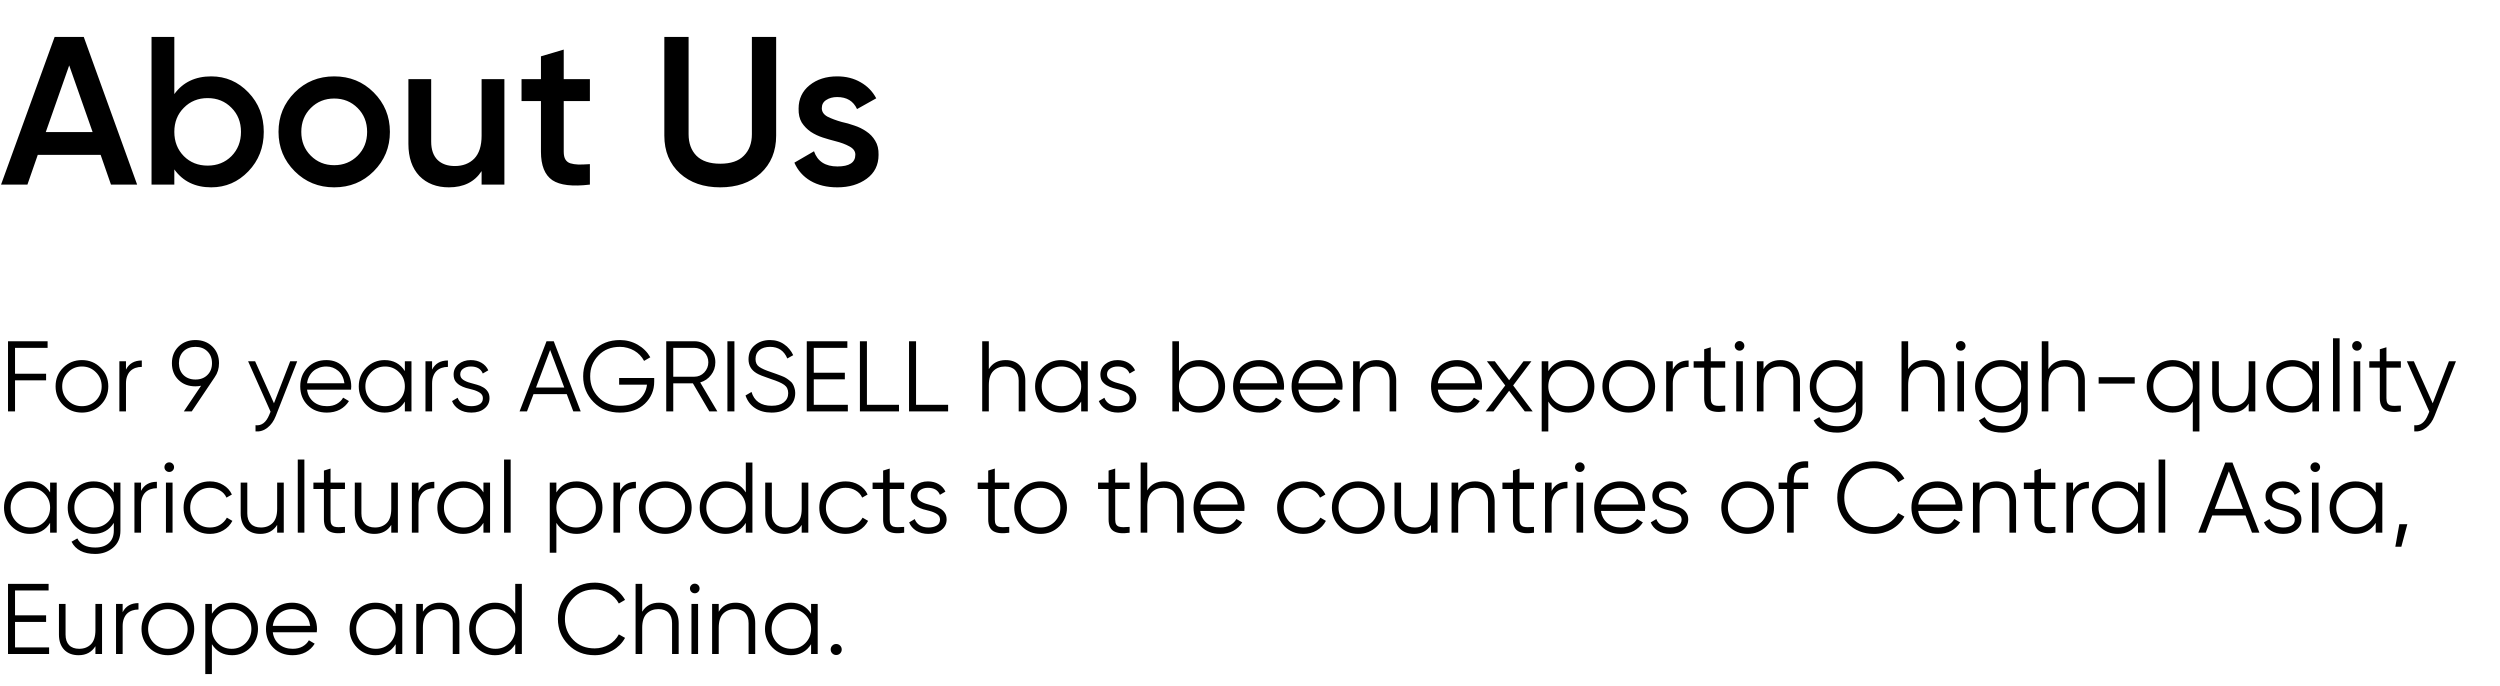
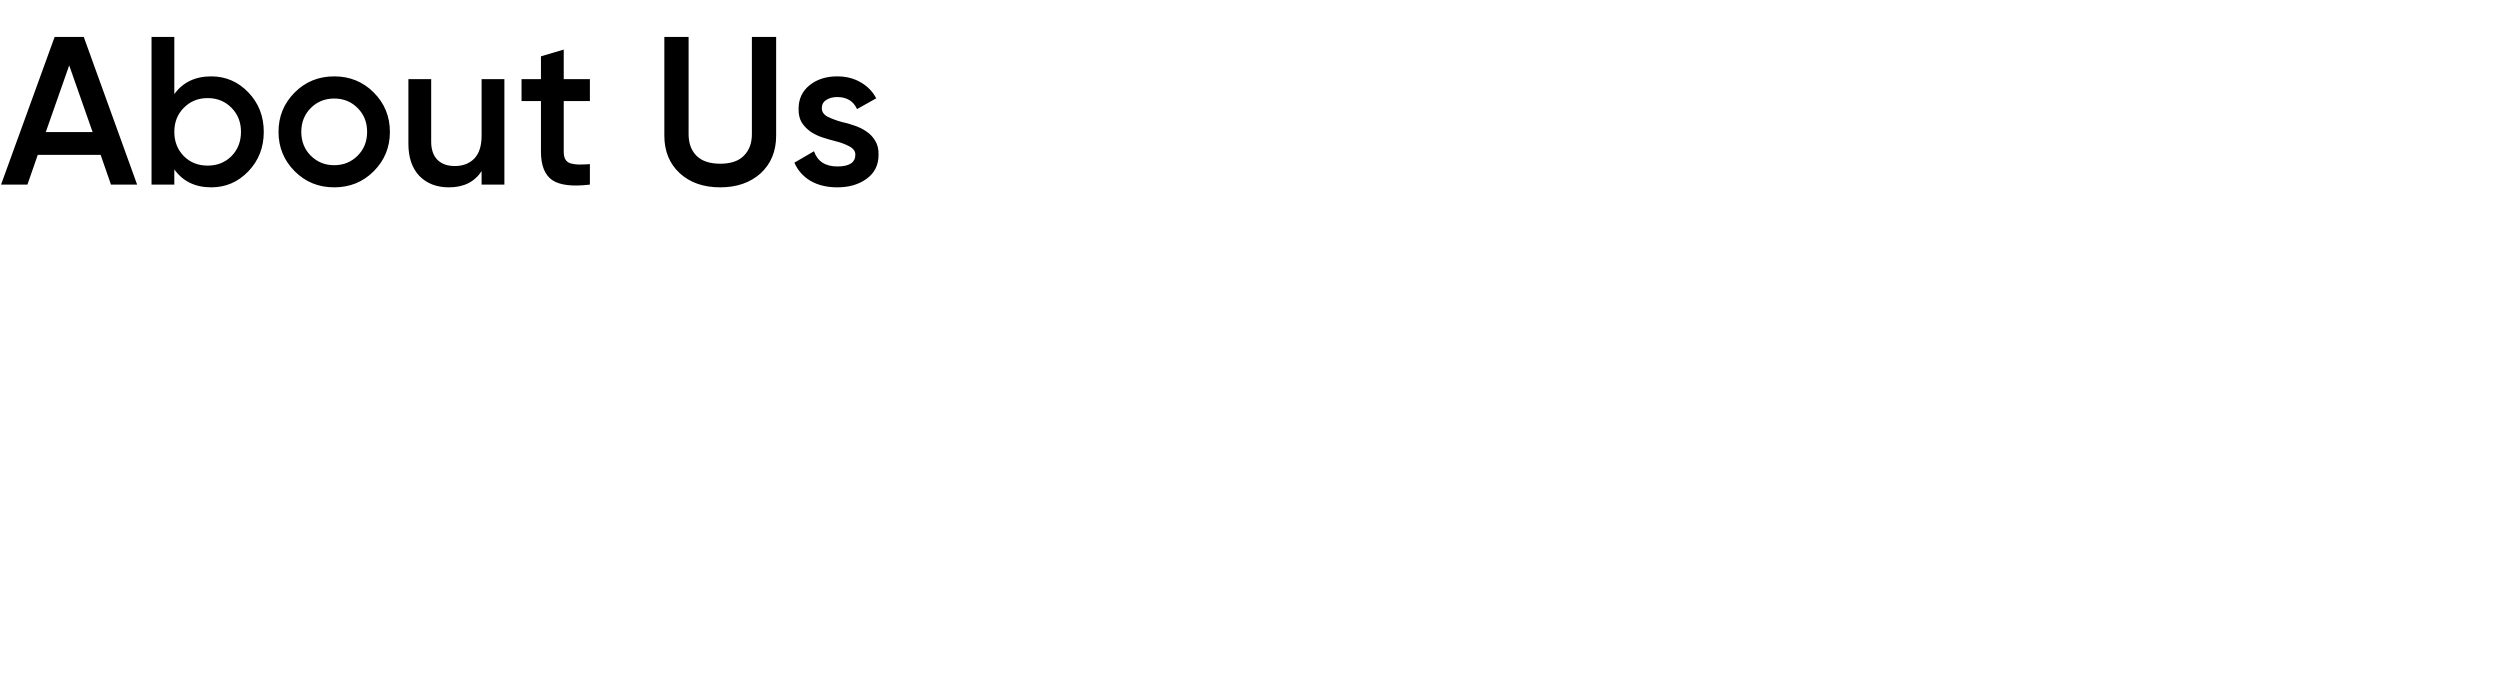
<svg xmlns="http://www.w3.org/2000/svg" width="474" height="130" viewBox="0 0 474 130" fill="none">
  <path d="M21.04 35L19.08 29.36H7.16L5.2 35H0.2L10.36 7H15.88L26 35H21.04ZM8.68 25.04H17.56L13.12 12.4L8.68 25.04ZM40.051 14.48C42.798 14.48 45.144 15.493 47.091 17.52C49.038 19.547 50.011 22.04 50.011 25C50.011 27.96 49.038 30.453 47.091 32.48C45.144 34.507 42.798 35.52 40.051 35.52C37.011 35.52 34.678 34.387 33.051 32.12V35H28.731V7H33.051V17.84C34.678 15.6 37.011 14.48 40.051 14.48ZM34.851 29.6C36.051 30.8 37.558 31.4 39.371 31.4C41.184 31.4 42.691 30.8 43.891 29.6C45.091 28.373 45.691 26.84 45.691 25C45.691 23.16 45.091 21.64 43.891 20.44C42.691 19.213 41.184 18.6 39.371 18.6C37.558 18.6 36.051 19.213 34.851 20.44C33.651 21.64 33.051 23.16 33.051 25C33.051 26.84 33.651 28.373 34.851 29.6ZM63.366 35.52C60.406 35.52 57.913 34.507 55.886 32.48C53.833 30.427 52.806 27.933 52.806 25C52.806 22.067 53.833 19.573 55.886 17.52C57.913 15.493 60.406 14.48 63.366 14.48C66.326 14.48 68.82 15.493 70.846 17.52C72.9 19.573 73.926 22.067 73.926 25C73.926 27.933 72.9 30.427 70.846 32.48C68.82 34.507 66.326 35.52 63.366 35.52ZM58.926 29.52C60.126 30.72 61.606 31.32 63.366 31.32C65.126 31.32 66.606 30.72 67.806 29.52C69.006 28.32 69.606 26.813 69.606 25C69.606 23.187 69.006 21.68 67.806 20.48C66.606 19.28 65.126 18.68 63.366 18.68C61.606 18.68 60.126 19.28 58.926 20.48C57.726 21.68 57.126 23.187 57.126 25C57.126 26.813 57.726 28.32 58.926 29.52ZM91.312 15H95.632V35H91.312V32.44C89.979 34.493 87.912 35.52 85.112 35.52C82.793 35.52 80.926 34.8 79.513 33.36C78.126 31.893 77.433 29.867 77.433 27.28V15H81.752V26.84C81.752 28.36 82.153 29.52 82.953 30.32C83.752 31.093 84.846 31.48 86.233 31.48C87.752 31.48 88.979 31.013 89.912 30.08C90.846 29.12 91.312 27.667 91.312 25.72V15ZM111.844 19.16H106.884V28.76C106.884 29.4 106.991 29.893 107.204 30.24C107.417 30.587 107.724 30.827 108.124 30.96C108.551 31.093 109.071 31.173 109.684 31.2C110.297 31.2 111.017 31.173 111.844 31.12V35C108.537 35.4 106.164 35.12 104.724 34.16C103.284 33.173 102.564 31.373 102.564 28.76V19.16H98.884V15H102.564V10.68L106.884 9.4V15H111.844V19.16ZM125.958 7H130.558V25.44C130.558 27.147 131.051 28.507 132.038 29.52C133.051 30.533 134.558 31.04 136.558 31.04C138.558 31.04 140.051 30.533 141.038 29.52C142.051 28.507 142.558 27.147 142.558 25.44V7H147.158V25.72C147.158 28.68 146.171 31.067 144.198 32.88C142.224 34.64 139.678 35.52 136.558 35.52C133.411 35.52 130.864 34.64 128.918 32.88C126.944 31.067 125.958 28.68 125.958 25.72V7ZM155.814 20.52C155.814 21.187 156.174 21.72 156.894 22.12C157.641 22.493 158.534 22.827 159.574 23.12C160.347 23.28 161.147 23.507 161.974 23.8C162.801 24.067 163.561 24.44 164.254 24.92C164.947 25.373 165.507 25.96 165.934 26.68C166.387 27.4 166.601 28.293 166.574 29.36C166.574 31.28 165.827 32.787 164.334 33.88C162.841 34.973 160.987 35.52 158.774 35.52C156.774 35.52 155.067 35.107 153.654 34.28C152.267 33.453 151.254 32.307 150.614 30.84L154.334 28.68C155.001 30.6 156.481 31.56 158.774 31.56C161.041 31.56 162.174 30.813 162.174 29.32C162.174 28.68 161.801 28.16 161.054 27.76C160.334 27.36 159.441 27.027 158.374 26.76C157.627 26.573 156.841 26.347 156.014 26.08C155.187 25.813 154.427 25.453 153.734 25C153.041 24.52 152.467 23.933 152.014 23.24C151.587 22.52 151.387 21.64 151.414 20.6C151.414 18.76 152.107 17.28 153.494 16.16C154.881 15.04 156.627 14.48 158.734 14.48C160.414 14.48 161.894 14.853 163.174 15.6C164.454 16.32 165.441 17.333 166.134 18.64L162.494 20.68C161.801 19.16 160.547 18.4 158.734 18.4C157.907 18.4 157.214 18.587 156.654 18.96C156.094 19.307 155.814 19.827 155.814 20.52Z" fill="black" />
-   <path d="M9.025 65.954H2.85V70.856H8.74V72.11H2.85V78H1.52V64.7H9.025V65.954ZM19.069 76.803C18.094 77.753 16.916 78.228 15.535 78.228C14.129 78.228 12.945 77.753 11.982 76.803C11.02 75.84 10.538 74.656 10.538 73.25C10.538 71.844 11.02 70.666 11.982 69.716C12.945 68.753 14.129 68.272 15.535 68.272C16.929 68.272 18.107 68.753 19.069 69.716C20.045 70.666 20.532 71.844 20.532 73.25C20.532 74.643 20.045 75.828 19.069 76.803ZM12.875 75.929C13.597 76.651 14.484 77.012 15.535 77.012C16.587 77.012 17.473 76.651 18.195 75.929C18.917 75.194 19.278 74.301 19.278 73.25C19.278 72.199 18.917 71.312 18.195 70.59C17.473 69.855 16.587 69.488 15.535 69.488C14.484 69.488 13.597 69.855 12.875 70.59C12.153 71.312 11.792 72.199 11.792 73.25C11.792 74.301 12.153 75.194 12.875 75.929ZM23.885 70.077C24.467 68.924 25.468 68.348 26.887 68.348V69.564C26.456 69.564 26.057 69.627 25.69 69.754C25.322 69.881 25.006 70.071 24.74 70.324C24.474 70.577 24.265 70.907 24.113 71.312C23.961 71.705 23.885 72.173 23.885 72.718V78H22.631V68.5H23.885V70.077ZM41.525 68.861C41.525 69.862 41.253 70.748 40.708 71.521L36.357 78H34.856L38.124 73.136C37.782 73.212 37.428 73.25 37.06 73.25C35.743 73.25 34.673 72.845 33.849 72.034C33.013 71.223 32.595 70.166 32.595 68.861C32.595 67.582 33.013 66.53 33.849 65.707C34.698 64.884 35.768 64.472 37.06 64.472C38.352 64.472 39.423 64.884 40.271 65.707C41.107 66.53 41.525 67.582 41.525 68.861ZM34.78 66.619C34.21 67.189 33.925 67.936 33.925 68.861C33.925 69.786 34.21 70.533 34.78 71.103C35.363 71.673 36.123 71.958 37.06 71.958C37.998 71.958 38.751 71.673 39.321 71.103C39.904 70.533 40.195 69.786 40.195 68.861C40.195 67.936 39.904 67.189 39.321 66.619C38.751 66.049 37.998 65.764 37.06 65.764C36.123 65.764 35.363 66.049 34.78 66.619ZM55.021 68.5H56.351L52.285 78.874C51.917 79.824 51.392 80.565 50.708 81.097C50.036 81.629 49.283 81.863 48.447 81.8V80.622C49.587 80.761 50.454 80.103 51.05 78.646L51.297 78.057L47.041 68.5H48.371L51.943 76.461L55.021 68.5ZM61.884 68.272C63.303 68.272 64.436 68.772 65.285 69.773C66.159 70.761 66.596 71.933 66.596 73.288C66.596 73.351 66.59 73.434 66.577 73.535C66.577 73.636 66.571 73.75 66.558 73.877H58.217C58.344 74.84 58.749 75.606 59.433 76.176C60.117 76.733 60.972 77.012 61.998 77.012C62.72 77.012 63.341 76.866 63.86 76.575C64.392 76.271 64.791 75.878 65.057 75.397L66.159 76.043C65.741 76.727 65.171 77.265 64.449 77.658C63.727 78.038 62.904 78.228 61.979 78.228C60.484 78.228 59.268 77.759 58.331 76.822C57.394 75.885 56.925 74.694 56.925 73.25C56.925 71.819 57.387 70.634 58.312 69.697C59.237 68.747 60.427 68.272 61.884 68.272ZM61.884 69.488C61.39 69.488 60.934 69.564 60.516 69.716C60.098 69.868 59.724 70.083 59.395 70.362C59.078 70.641 58.819 70.976 58.616 71.369C58.413 71.762 58.28 72.192 58.217 72.661H65.304C65.165 71.648 64.778 70.869 64.145 70.324C63.486 69.767 62.733 69.488 61.884 69.488ZM76.761 68.5H78.015V78H76.761V76.138C75.887 77.531 74.607 78.228 72.923 78.228C71.567 78.228 70.408 77.747 69.446 76.784C68.496 75.821 68.021 74.643 68.021 73.25C68.021 71.869 68.496 70.691 69.446 69.716C70.408 68.753 71.567 68.272 72.923 68.272C74.607 68.272 75.887 68.969 76.761 70.362V68.5ZM70.358 75.929C71.08 76.651 71.966 77.012 73.018 77.012C74.069 77.012 74.956 76.651 75.678 75.929C76.4 75.194 76.761 74.301 76.761 73.25C76.761 72.199 76.4 71.312 75.678 70.59C74.956 69.855 74.069 69.488 73.018 69.488C71.966 69.488 71.08 69.855 70.358 70.59C69.636 71.312 69.275 72.199 69.275 73.25C69.275 74.301 69.636 75.194 70.358 75.929ZM81.924 70.077C82.507 68.924 83.507 68.348 84.926 68.348V69.564C84.495 69.564 84.096 69.627 83.729 69.754C83.362 69.881 83.045 70.071 82.779 70.324C82.513 70.577 82.304 70.907 82.152 71.312C82 71.705 81.924 72.173 81.924 72.718V78H80.67V68.5H81.924V70.077ZM87.261 70.989C87.261 71.42 87.451 71.762 87.831 72.015C88.211 72.268 88.674 72.465 89.218 72.604C89.611 72.705 90.016 72.819 90.434 72.946C90.865 73.06 91.258 73.225 91.612 73.44C91.967 73.643 92.252 73.909 92.467 74.238C92.695 74.567 92.809 74.985 92.809 75.492C92.809 76.303 92.486 76.961 91.84 77.468C91.22 77.975 90.396 78.228 89.37 78.228C88.458 78.228 87.679 78.025 87.033 77.62C86.4 77.215 85.957 76.689 85.703 76.043L86.767 75.416C86.945 75.91 87.261 76.303 87.717 76.594C88.173 76.873 88.724 77.012 89.37 77.012C89.991 77.012 90.51 76.892 90.928 76.651C91.346 76.41 91.555 76.024 91.555 75.492C91.555 75.061 91.365 74.719 90.985 74.466C90.605 74.213 90.143 74.016 89.598 73.877C89.193 73.776 88.781 73.668 88.363 73.554C87.945 73.427 87.559 73.263 87.204 73.06C86.85 72.845 86.558 72.579 86.33 72.262C86.115 71.933 86.007 71.508 86.007 70.989C86.007 70.216 86.311 69.57 86.919 69.051C87.553 68.532 88.332 68.272 89.256 68.272C90.029 68.272 90.707 68.443 91.289 68.785C91.872 69.127 92.303 69.602 92.581 70.21L91.536 70.818C91.182 69.931 90.422 69.488 89.256 69.488C88.712 69.488 88.243 69.621 87.85 69.887C87.458 70.14 87.261 70.508 87.261 70.989ZM108.695 78L107.46 74.732H101.152L99.917 78H98.511L103.622 64.7H104.99L110.101 78H108.695ZM101.627 73.478H106.985L104.306 66.353L101.627 73.478ZM124.038 71.673V72.357C124.038 74.004 123.449 75.397 122.271 76.537C121.08 77.664 119.503 78.228 117.54 78.228C115.513 78.228 113.847 77.563 112.543 76.233C111.225 74.89 110.567 73.263 110.567 71.35C110.567 69.437 111.225 67.81 112.543 66.467C113.847 65.137 115.513 64.472 117.54 64.472C118.756 64.472 119.883 64.77 120.922 65.365C121.948 65.96 122.739 66.752 123.297 67.74L122.119 68.424C121.903 68.019 121.637 67.651 121.321 67.322C121.004 66.993 120.649 66.714 120.257 66.486C119.864 66.258 119.433 66.081 118.965 65.954C118.509 65.827 118.034 65.764 117.54 65.764C115.868 65.764 114.512 66.302 113.474 67.379C112.422 68.468 111.897 69.792 111.897 71.35C111.897 72.908 112.422 74.232 113.474 75.321C114.512 76.398 115.868 76.936 117.54 76.936C119.034 76.936 120.231 76.562 121.131 75.815C122.017 75.055 122.53 74.092 122.67 72.927H117.388V71.673H124.038ZM134.489 78L131.373 72.68H127.649V78H126.319V64.7H131.639C132.728 64.7 133.665 65.093 134.451 65.878C135.236 66.663 135.629 67.601 135.629 68.69C135.629 69.602 135.356 70.406 134.812 71.103C134.292 71.787 133.608 72.256 132.76 72.509L136.009 78H134.489ZM127.649 65.954V71.426H131.639C132.373 71.426 133 71.16 133.52 70.628C134.039 70.071 134.299 69.425 134.299 68.69C134.299 67.943 134.039 67.297 133.52 66.752C133 66.22 132.373 65.954 131.639 65.954H127.649ZM137.916 64.7H139.246V78H137.916V64.7ZM146.289 78.228C145.06 78.228 144.015 77.943 143.154 77.373C142.293 76.803 141.691 76.005 141.349 74.979L142.489 74.314C142.73 75.15 143.167 75.796 143.8 76.252C144.446 76.708 145.282 76.936 146.308 76.936C147.296 76.936 148.062 76.721 148.607 76.29C149.164 75.847 149.443 75.264 149.443 74.542C149.443 73.845 149.19 73.32 148.683 72.965C148.189 72.61 147.353 72.243 146.175 71.863C144.769 71.394 143.857 71.027 143.439 70.761C142.426 70.153 141.919 69.273 141.919 68.12C141.919 66.993 142.312 66.106 143.097 65.46C143.87 64.801 144.839 64.472 146.004 64.472C146.523 64.472 147.005 64.542 147.448 64.681C147.904 64.82 148.316 65.023 148.683 65.289C149.063 65.542 149.392 65.846 149.671 66.201C149.962 66.543 150.203 66.923 150.393 67.341L149.272 67.968C148.664 66.499 147.575 65.764 146.004 65.764C145.168 65.764 144.497 65.967 143.99 66.372C143.496 66.777 143.249 67.341 143.249 68.063C143.249 68.734 143.477 69.228 143.933 69.545C144.402 69.874 145.155 70.21 146.194 70.552L147.22 70.913C147.423 70.976 147.727 71.09 148.132 71.255C148.563 71.42 148.86 71.559 149.025 71.673C149.215 71.787 149.443 71.952 149.709 72.167C149.988 72.37 150.184 72.579 150.298 72.794C150.425 72.997 150.532 73.25 150.621 73.554C150.722 73.845 150.773 74.162 150.773 74.504C150.773 75.631 150.361 76.537 149.538 77.221C148.715 77.892 147.632 78.228 146.289 78.228ZM154.293 76.746H160.753V78H152.963V64.7H160.658V65.954H154.293V70.666H160.183V71.92H154.293V76.746ZM164.369 76.746H170.449V78H163.039V64.7H164.369V76.746ZM173.683 76.746H179.763V78H172.353V64.7H173.683V76.746ZM190.673 68.272C191.826 68.272 192.732 68.627 193.39 69.336C194.062 70.033 194.397 70.976 194.397 72.167V78H193.143V72.167C193.143 71.318 192.922 70.66 192.478 70.191C192.035 69.722 191.395 69.488 190.559 69.488C189.647 69.488 188.906 69.773 188.336 70.343C187.766 70.913 187.481 71.806 187.481 73.022V78H186.227V64.7H187.481V69.982C188.178 68.842 189.242 68.272 190.673 68.272ZM204.992 68.5H206.246V78H204.992V76.138C204.118 77.531 202.839 78.228 201.154 78.228C199.799 78.228 198.64 77.747 197.677 76.784C196.727 75.821 196.252 74.643 196.252 73.25C196.252 71.869 196.727 70.691 197.677 69.716C198.64 68.753 199.799 68.272 201.154 68.272C202.839 68.272 204.118 68.969 204.992 70.362V68.5ZM198.589 75.929C199.311 76.651 200.198 77.012 201.249 77.012C202.301 77.012 203.187 76.651 203.909 75.929C204.631 75.194 204.992 74.301 204.992 73.25C204.992 72.199 204.631 71.312 203.909 70.59C203.187 69.855 202.301 69.488 201.249 69.488C200.198 69.488 199.311 69.855 198.589 70.59C197.867 71.312 197.506 72.199 197.506 73.25C197.506 74.301 197.867 75.194 198.589 75.929ZM209.889 70.989C209.889 71.42 210.079 71.762 210.459 72.015C210.839 72.268 211.302 72.465 211.846 72.604C212.239 72.705 212.644 72.819 213.062 72.946C213.493 73.06 213.886 73.225 214.24 73.44C214.595 73.643 214.88 73.909 215.095 74.238C215.323 74.567 215.437 74.985 215.437 75.492C215.437 76.303 215.114 76.961 214.468 77.468C213.848 77.975 213.024 78.228 211.998 78.228C211.086 78.228 210.307 78.025 209.661 77.62C209.028 77.215 208.585 76.689 208.331 76.043L209.395 75.416C209.573 75.91 209.889 76.303 210.345 76.594C210.801 76.873 211.352 77.012 211.998 77.012C212.619 77.012 213.138 76.892 213.556 76.651C213.974 76.41 214.183 76.024 214.183 75.492C214.183 75.061 213.993 74.719 213.613 74.466C213.233 74.213 212.771 74.016 212.226 73.877C211.821 73.776 211.409 73.668 210.991 73.554C210.573 73.427 210.187 73.263 209.832 73.06C209.478 72.845 209.186 72.579 208.958 72.262C208.743 71.933 208.635 71.508 208.635 70.989C208.635 70.216 208.939 69.57 209.547 69.051C210.181 68.532 210.96 68.272 211.884 68.272C212.657 68.272 213.335 68.443 213.917 68.785C214.5 69.127 214.931 69.602 215.209 70.21L214.164 70.818C213.81 69.931 213.05 69.488 211.884 69.488C211.34 69.488 210.871 69.621 210.478 69.887C210.086 70.14 209.889 70.508 209.889 70.989ZM227.371 68.272C228.727 68.272 229.879 68.753 230.829 69.716C231.792 70.679 232.273 71.857 232.273 73.25C232.273 74.643 231.792 75.821 230.829 76.784C229.879 77.747 228.727 78.228 227.371 78.228C225.687 78.228 224.407 77.531 223.533 76.138V78H222.279V64.7H223.533V70.362C224.407 68.969 225.687 68.272 227.371 68.272ZM224.616 75.929C225.338 76.651 226.225 77.012 227.276 77.012C228.328 77.012 229.214 76.651 229.936 75.929C230.658 75.194 231.019 74.301 231.019 73.25C231.019 72.199 230.658 71.312 229.936 70.59C229.214 69.855 228.328 69.488 227.276 69.488C226.225 69.488 225.338 69.855 224.616 70.59C223.894 71.312 223.533 72.199 223.533 73.25C223.533 74.301 223.894 75.194 224.616 75.929ZM238.747 68.272C240.166 68.272 241.3 68.772 242.148 69.773C243.022 70.761 243.459 71.933 243.459 73.288C243.459 73.351 243.453 73.434 243.44 73.535C243.44 73.636 243.434 73.75 243.421 73.877H235.08C235.207 74.84 235.612 75.606 236.296 76.176C236.98 76.733 237.835 77.012 238.861 77.012C239.583 77.012 240.204 76.866 240.723 76.575C241.255 76.271 241.654 75.878 241.92 75.397L243.022 76.043C242.604 76.727 242.034 77.265 241.312 77.658C240.59 78.038 239.767 78.228 238.842 78.228C237.348 78.228 236.132 77.759 235.194 76.822C234.257 75.885 233.788 74.694 233.788 73.25C233.788 71.819 234.251 70.634 235.175 69.697C236.1 68.747 237.291 68.272 238.747 68.272ZM238.747 69.488C238.253 69.488 237.797 69.564 237.379 69.716C236.961 69.868 236.588 70.083 236.258 70.362C235.942 70.641 235.682 70.976 235.479 71.369C235.277 71.762 235.144 72.192 235.08 72.661H242.167C242.028 71.648 241.642 70.869 241.008 70.324C240.35 69.767 239.596 69.488 238.747 69.488ZM249.843 68.272C251.262 68.272 252.395 68.772 253.244 69.773C254.118 70.761 254.555 71.933 254.555 73.288C254.555 73.351 254.549 73.434 254.536 73.535C254.536 73.636 254.53 73.75 254.517 73.877H246.176C246.303 74.84 246.708 75.606 247.392 76.176C248.076 76.733 248.931 77.012 249.957 77.012C250.679 77.012 251.3 76.866 251.819 76.575C252.351 76.271 252.75 75.878 253.016 75.397L254.118 76.043C253.7 76.727 253.13 77.265 252.408 77.658C251.686 78.038 250.863 78.228 249.938 78.228C248.443 78.228 247.227 77.759 246.29 76.822C245.353 75.885 244.884 74.694 244.884 73.25C244.884 71.819 245.346 70.634 246.271 69.697C247.196 68.747 248.386 68.272 249.843 68.272ZM249.843 69.488C249.349 69.488 248.893 69.564 248.475 69.716C248.057 69.868 247.683 70.083 247.354 70.362C247.037 70.641 246.778 70.976 246.575 71.369C246.372 71.762 246.239 72.192 246.176 72.661H253.263C253.124 71.648 252.737 70.869 252.104 70.324C251.445 69.767 250.692 69.488 249.843 69.488ZM260.996 68.272C262.148 68.272 263.054 68.627 263.713 69.336C264.384 70.033 264.72 70.976 264.72 72.167V78H263.466V72.167C263.466 71.318 263.244 70.66 262.801 70.191C262.357 69.722 261.718 69.488 260.882 69.488C259.97 69.488 259.229 69.773 258.659 70.343C258.089 70.913 257.804 71.806 257.804 73.022V78H256.55V68.5H257.804V69.982C258.5 68.842 259.564 68.272 260.996 68.272ZM276.283 68.272C277.702 68.272 278.836 68.772 279.684 69.773C280.558 70.761 280.995 71.933 280.995 73.288C280.995 73.351 280.989 73.434 280.976 73.535C280.976 73.636 280.97 73.75 280.957 73.877H272.616C272.743 74.84 273.148 75.606 273.832 76.176C274.516 76.733 275.371 77.012 276.397 77.012C277.119 77.012 277.74 76.866 278.259 76.575C278.791 76.271 279.19 75.878 279.456 75.397L280.558 76.043C280.14 76.727 279.57 77.265 278.848 77.658C278.126 78.038 277.303 78.228 276.378 78.228C274.884 78.228 273.668 77.759 272.73 76.822C271.793 75.885 271.324 74.694 271.324 73.25C271.324 71.819 271.787 70.634 272.711 69.697C273.636 68.747 274.827 68.272 276.283 68.272ZM276.283 69.488C275.789 69.488 275.333 69.564 274.915 69.716C274.497 69.868 274.124 70.083 273.794 70.362C273.478 70.641 273.218 70.976 273.015 71.369C272.813 71.762 272.68 72.192 272.616 72.661H279.703C279.564 71.648 279.178 70.869 278.544 70.324C277.886 69.767 277.132 69.488 276.283 69.488ZM290.599 78H289.098L286.134 74.086L283.17 78H281.669L285.393 73.079L281.916 68.5H283.417L286.134 72.091L288.851 68.5H290.352L286.894 73.079L290.599 78ZM297.397 68.272C298.752 68.272 299.905 68.753 300.855 69.716C301.817 70.679 302.299 71.857 302.299 73.25C302.299 74.643 301.817 75.821 300.855 76.784C299.905 77.747 298.752 78.228 297.397 78.228C295.712 78.228 294.433 77.531 293.559 76.138V81.8H292.305V68.5H293.559V70.362C294.433 68.969 295.712 68.272 297.397 68.272ZM294.642 75.929C295.364 76.651 296.25 77.012 297.302 77.012C298.353 77.012 299.24 76.651 299.962 75.929C300.684 75.194 301.045 74.301 301.045 73.25C301.045 72.199 300.684 71.312 299.962 70.59C299.24 69.855 298.353 69.488 297.302 69.488C296.25 69.488 295.364 69.855 294.642 70.59C293.92 71.312 293.559 72.199 293.559 73.25C293.559 74.301 293.92 75.194 294.642 75.929ZM312.345 76.803C311.369 77.753 310.191 78.228 308.811 78.228C307.405 78.228 306.22 77.753 305.258 76.803C304.295 75.84 303.814 74.656 303.814 73.25C303.814 71.844 304.295 70.666 305.258 69.716C306.22 68.753 307.405 68.272 308.811 68.272C310.204 68.272 311.382 68.753 312.345 69.716C313.32 70.666 313.808 71.844 313.808 73.25C313.808 74.643 313.32 75.828 312.345 76.803ZM306.151 75.929C306.873 76.651 307.759 77.012 308.811 77.012C309.862 77.012 310.749 76.651 311.471 75.929C312.193 75.194 312.554 74.301 312.554 73.25C312.554 72.199 312.193 71.312 311.471 70.59C310.749 69.855 309.862 69.488 308.811 69.488C307.759 69.488 306.873 69.855 306.151 70.59C305.429 71.312 305.068 72.199 305.068 73.25C305.068 74.301 305.429 75.194 306.151 75.929ZM317.16 70.077C317.743 68.924 318.744 68.348 320.162 68.348V69.564C319.732 69.564 319.333 69.627 318.965 69.754C318.598 69.881 318.281 70.071 318.015 70.324C317.749 70.577 317.54 70.907 317.388 71.312C317.236 71.705 317.16 72.173 317.16 72.718V78H315.906V68.5H317.16V70.077ZM327.101 69.716H324.365V75.473C324.365 75.878 324.422 76.189 324.536 76.404C324.65 76.607 324.821 76.752 325.049 76.841C325.277 76.917 325.562 76.955 325.904 76.955C326.246 76.942 326.645 76.923 327.101 76.898V78C325.771 78.203 324.771 78.108 324.099 77.715C323.441 77.322 323.111 76.575 323.111 75.473V69.716H321.116V68.5H323.111V66.22L324.365 65.84V68.5H327.101V69.716ZM330.464 66.22C330.287 66.397 330.072 66.486 329.818 66.486C329.565 66.486 329.35 66.397 329.172 66.22C328.995 66.043 328.906 65.827 328.906 65.574C328.906 65.321 328.995 65.105 329.172 64.928C329.35 64.751 329.565 64.662 329.818 64.662C330.072 64.662 330.287 64.751 330.464 64.928C330.642 65.105 330.73 65.321 330.73 65.574C330.73 65.827 330.642 66.043 330.464 66.22ZM329.191 78V68.5H330.445V78H329.191ZM337.552 68.272C338.705 68.272 339.611 68.627 340.269 69.336C340.941 70.033 341.276 70.976 341.276 72.167V78H340.022V72.167C340.022 71.318 339.801 70.66 339.357 70.191C338.914 69.722 338.274 69.488 337.438 69.488C336.526 69.488 335.785 69.773 335.215 70.343C334.645 70.913 334.36 71.806 334.36 73.022V78H333.106V68.5H334.36V69.982C335.057 68.842 336.121 68.272 337.552 68.272ZM351.871 68.5H353.125V77.62C353.125 78.988 352.656 80.065 351.719 80.85C350.782 81.635 349.661 82.028 348.356 82.028C346.139 82.028 344.638 81.255 343.853 79.71L344.955 79.083C345.525 80.236 346.659 80.812 348.356 80.812C349.458 80.812 350.319 80.527 350.94 79.957C351.561 79.387 351.871 78.608 351.871 77.62V76.138C350.997 77.531 349.718 78.228 348.033 78.228C346.678 78.228 345.519 77.747 344.556 76.784C343.606 75.821 343.131 74.643 343.131 73.25C343.131 71.869 343.606 70.691 344.556 69.716C345.519 68.753 346.678 68.272 348.033 68.272C349.718 68.272 350.997 68.969 351.871 70.362V68.5ZM345.468 75.929C346.19 76.651 347.077 77.012 348.128 77.012C349.179 77.012 350.066 76.651 350.788 75.929C351.51 75.194 351.871 74.301 351.871 73.25C351.871 72.199 351.51 71.312 350.788 70.59C350.066 69.855 349.179 69.488 348.128 69.488C347.077 69.488 346.19 69.855 345.468 70.59C344.746 71.312 344.385 72.199 344.385 73.25C344.385 74.301 344.746 75.194 345.468 75.929ZM364.976 68.272C366.129 68.272 367.035 68.627 367.693 69.336C368.365 70.033 368.7 70.976 368.7 72.167V78H367.446V72.167C367.446 71.318 367.225 70.66 366.781 70.191C366.338 69.722 365.698 69.488 364.862 69.488C363.95 69.488 363.209 69.773 362.639 70.343C362.069 70.913 361.784 71.806 361.784 73.022V78H360.53V64.7H361.784V69.982C362.481 68.842 363.545 68.272 364.976 68.272ZM372.398 66.22C372.221 66.397 372.005 66.486 371.752 66.486C371.499 66.486 371.283 66.397 371.106 66.22C370.929 66.043 370.84 65.827 370.84 65.574C370.84 65.321 370.929 65.105 371.106 64.928C371.283 64.751 371.499 64.662 371.752 64.662C372.005 64.662 372.221 64.751 372.398 64.928C372.575 65.105 372.664 65.321 372.664 65.574C372.664 65.827 372.575 66.043 372.398 66.22ZM371.125 78V68.5H372.379V78H371.125ZM383.21 68.5H384.464V77.62C384.464 78.988 383.995 80.065 383.058 80.85C382.121 81.635 381 82.028 379.695 82.028C377.478 82.028 375.977 81.255 375.192 79.71L376.294 79.083C376.864 80.236 377.998 80.812 379.695 80.812C380.797 80.812 381.658 80.527 382.279 79.957C382.9 79.387 383.21 78.608 383.21 77.62V76.138C382.336 77.531 381.057 78.228 379.372 78.228C378.017 78.228 376.858 77.747 375.895 76.784C374.945 75.821 374.47 74.643 374.47 73.25C374.47 71.869 374.945 70.691 375.895 69.716C376.858 68.753 378.017 68.272 379.372 68.272C381.057 68.272 382.336 68.969 383.21 70.362V68.5ZM376.807 75.929C377.529 76.651 378.416 77.012 379.467 77.012C380.518 77.012 381.405 76.651 382.127 75.929C382.849 75.194 383.21 74.301 383.21 73.25C383.21 72.199 382.849 71.312 382.127 70.59C381.405 69.855 380.518 69.488 379.467 69.488C378.416 69.488 377.529 69.855 376.807 70.59C376.085 71.312 375.724 72.199 375.724 73.25C375.724 74.301 376.085 75.194 376.807 75.929ZM391.565 68.272C392.718 68.272 393.623 68.627 394.282 69.336C394.953 70.033 395.289 70.976 395.289 72.167V78H394.035V72.167C394.035 71.318 393.813 70.66 393.37 70.191C392.927 69.722 392.287 69.488 391.451 69.488C390.539 69.488 389.798 69.773 389.228 70.343C388.658 70.913 388.373 71.806 388.373 73.022V78H387.119V64.7H388.373V69.982C389.07 68.842 390.134 68.272 391.565 68.272ZM397.904 72.737V71.521H404.744V72.737H397.904ZM415.755 68.5H417.009V81.8H415.755V76.138C414.881 77.531 413.602 78.228 411.917 78.228C410.562 78.228 409.403 77.747 408.44 76.784C407.49 75.821 407.015 74.643 407.015 73.25C407.015 71.869 407.49 70.691 408.44 69.716C409.403 68.753 410.562 68.272 411.917 68.272C413.602 68.272 414.881 68.969 415.755 70.362V68.5ZM409.352 75.929C410.074 76.651 410.961 77.012 412.012 77.012C413.063 77.012 413.95 76.651 414.672 75.929C415.394 75.194 415.755 74.301 415.755 73.25C415.755 72.199 415.394 71.312 414.672 70.59C413.95 69.855 413.063 69.488 412.012 69.488C410.961 69.488 410.074 69.855 409.352 70.59C408.63 71.312 408.269 72.199 408.269 73.25C408.269 74.301 408.63 75.194 409.352 75.929ZM426.352 68.5H427.606V78H426.352V76.518C425.643 77.658 424.579 78.228 423.16 78.228C422.007 78.228 421.095 77.88 420.424 77.183C419.765 76.474 419.436 75.524 419.436 74.333V68.5H420.69V74.333C420.69 75.182 420.912 75.84 421.355 76.309C421.798 76.778 422.438 77.012 423.274 77.012C424.186 77.012 424.927 76.727 425.497 76.157C426.067 75.587 426.352 74.694 426.352 73.478V68.5ZM438.429 68.5H439.683V78H438.429V76.138C437.555 77.531 436.275 78.228 434.591 78.228C433.235 78.228 432.076 77.747 431.114 76.784C430.164 75.821 429.689 74.643 429.689 73.25C429.689 71.869 430.164 70.691 431.114 69.716C432.076 68.753 433.235 68.272 434.591 68.272C436.275 68.272 437.555 68.969 438.429 70.362V68.5ZM432.026 75.929C432.748 76.651 433.634 77.012 434.686 77.012C435.737 77.012 436.624 76.651 437.346 75.929C438.068 75.194 438.429 74.301 438.429 73.25C438.429 72.199 438.068 71.312 437.346 70.59C436.624 69.855 435.737 69.488 434.686 69.488C433.634 69.488 432.748 69.855 432.026 70.59C431.304 71.312 430.943 72.199 430.943 73.25C430.943 74.301 431.304 75.194 432.026 75.929ZM442.338 78V64.13H443.592V78H442.338ZM447.526 66.22C447.349 66.397 447.133 66.486 446.88 66.486C446.627 66.486 446.411 66.397 446.234 66.22C446.057 66.043 445.968 65.827 445.968 65.574C445.968 65.321 446.057 65.105 446.234 64.928C446.411 64.751 446.627 64.662 446.88 64.662C447.133 64.662 447.349 64.751 447.526 64.928C447.703 65.105 447.792 65.321 447.792 65.574C447.792 65.827 447.703 66.043 447.526 66.22ZM446.253 78V68.5H447.507V78H446.253ZM455.203 69.716H452.467V75.473C452.467 75.878 452.524 76.189 452.638 76.404C452.752 76.607 452.923 76.752 453.151 76.841C453.379 76.917 453.664 76.955 454.006 76.955C454.348 76.942 454.747 76.923 455.203 76.898V78C453.873 78.203 452.872 78.108 452.201 77.715C451.542 77.322 451.213 76.575 451.213 75.473V69.716H449.218V68.5H451.213V66.22L452.467 65.84V68.5H455.203V69.716ZM464.318 68.5H465.648L461.582 78.874C461.215 79.824 460.689 80.565 460.005 81.097C459.334 81.629 458.58 81.863 457.744 81.8V80.622C458.884 80.761 459.752 80.103 460.347 78.646L460.594 78.057L456.338 68.5H457.668L461.24 76.461L464.318 68.5ZM9.5 91.5H10.754V101H9.5V99.138C8.626 100.531 7.347 101.228 5.662 101.228C4.307 101.228 3.148 100.747 2.185 99.784C1.235 98.821 0.76 97.643 0.76 96.25C0.76 94.869 1.235 93.691 2.185 92.716C3.148 91.753 4.307 91.272 5.662 91.272C7.347 91.272 8.626 91.969 9.5 93.362V91.5ZM3.097 98.929C3.819 99.651 4.706 100.012 5.757 100.012C6.808 100.012 7.695 99.651 8.417 98.929C9.139 98.194 9.5 97.301 9.5 96.25C9.5 95.199 9.139 94.312 8.417 93.59C7.695 92.855 6.808 92.488 5.757 92.488C4.706 92.488 3.819 92.855 3.097 93.59C2.375 94.312 2.014 95.199 2.014 96.25C2.014 97.301 2.375 98.194 3.097 98.929ZM21.579 91.5H22.833V100.62C22.833 101.988 22.364 103.065 21.427 103.85C20.49 104.635 19.369 105.028 18.064 105.028C15.847 105.028 14.346 104.255 13.561 102.71L14.663 102.083C15.233 103.236 16.367 103.812 18.064 103.812C19.166 103.812 20.027 103.527 20.648 102.957C21.269 102.387 21.579 101.608 21.579 100.62V99.138C20.705 100.531 19.426 101.228 17.741 101.228C16.386 101.228 15.227 100.747 14.264 99.784C13.314 98.821 12.839 97.643 12.839 96.25C12.839 94.869 13.314 93.691 14.264 92.716C15.227 91.753 16.386 91.272 17.741 91.272C19.426 91.272 20.705 91.969 21.579 93.362V91.5ZM15.176 98.929C15.898 99.651 16.785 100.012 17.836 100.012C18.887 100.012 19.774 99.651 20.496 98.929C21.218 98.194 21.579 97.301 21.579 96.25C21.579 95.199 21.218 94.312 20.496 93.59C19.774 92.855 18.887 92.488 17.836 92.488C16.785 92.488 15.898 92.855 15.176 93.59C14.454 94.312 14.093 95.199 14.093 96.25C14.093 97.301 14.454 98.194 15.176 98.929ZM26.742 93.077C27.325 91.924 28.326 91.348 29.744 91.348V92.564C29.314 92.564 28.915 92.627 28.547 92.754C28.18 92.881 27.863 93.071 27.597 93.324C27.331 93.577 27.122 93.907 26.97 94.312C26.818 94.705 26.742 95.173 26.742 95.718V101H25.488V91.5H26.742V93.077ZM32.736 89.22C32.559 89.397 32.343 89.486 32.09 89.486C31.837 89.486 31.621 89.397 31.444 89.22C31.267 89.043 31.178 88.827 31.178 88.574C31.178 88.321 31.267 88.105 31.444 87.928C31.621 87.751 31.837 87.662 32.09 87.662C32.343 87.662 32.559 87.751 32.736 87.928C32.913 88.105 33.002 88.321 33.002 88.574C33.002 88.827 32.913 89.043 32.736 89.22ZM31.463 101V91.5H32.717V101H31.463ZM39.805 101.228C38.373 101.228 37.183 100.753 36.233 99.803C35.283 98.84 34.808 97.656 34.808 96.25C34.808 94.844 35.283 93.666 36.233 92.716C37.183 91.753 38.373 91.272 39.805 91.272C40.755 91.272 41.597 91.5 42.332 91.956C43.079 92.399 43.624 93.001 43.966 93.761L42.94 94.35C42.687 93.78 42.281 93.33 41.724 93.001C41.166 92.659 40.527 92.488 39.805 92.488C38.754 92.488 37.867 92.855 37.145 93.59C36.423 94.312 36.062 95.199 36.062 96.25C36.062 97.301 36.423 98.194 37.145 98.929C37.867 99.651 38.754 100.012 39.805 100.012C40.527 100.012 41.16 99.847 41.705 99.518C42.262 99.176 42.699 98.72 43.016 98.15L44.061 98.758C43.668 99.518 43.092 100.12 42.332 100.563C41.572 101.006 40.73 101.228 39.805 101.228ZM52.549 91.5H53.803V101H52.549V99.518C51.84 100.658 50.776 101.228 49.357 101.228C48.205 101.228 47.293 100.88 46.621 100.183C45.963 99.474 45.633 98.524 45.633 97.333V91.5H46.887V97.333C46.887 98.182 47.109 98.84 47.552 99.309C47.996 99.778 48.635 100.012 49.471 100.012C50.383 100.012 51.124 99.727 51.694 99.157C52.264 98.587 52.549 97.694 52.549 96.478V91.5ZM56.456 101V87.13H57.71V101H56.456ZM65.406 92.716H62.67V98.473C62.67 98.878 62.727 99.189 62.841 99.404C62.955 99.607 63.126 99.752 63.354 99.841C63.582 99.917 63.867 99.955 64.209 99.955C64.551 99.942 64.95 99.923 65.406 99.898V101C64.076 101.203 63.075 101.108 62.404 100.715C61.745 100.322 61.416 99.575 61.416 98.473V92.716H59.421V91.5H61.416V89.22L62.67 88.84V91.5H65.406V92.716ZM74.184 91.5H75.438V101H74.184V99.518C73.475 100.658 72.411 101.228 70.992 101.228C69.839 101.228 68.927 100.88 68.256 100.183C67.597 99.474 67.268 98.524 67.268 97.333V91.5H68.522V97.333C68.522 98.182 68.744 98.84 69.187 99.309C69.63 99.778 70.27 100.012 71.106 100.012C72.018 100.012 72.759 99.727 73.329 99.157C73.899 98.587 74.184 97.694 74.184 96.478V91.5ZM79.345 93.077C79.927 91.924 80.928 91.348 82.347 91.348V92.564C81.916 92.564 81.517 92.627 81.15 92.754C80.782 92.881 80.466 93.071 80.2 93.324C79.934 93.577 79.725 93.907 79.573 94.312C79.421 94.705 79.345 95.173 79.345 95.718V101H78.091V91.5H79.345V93.077ZM91.66 91.5H92.914V101H91.66V99.138C90.786 100.531 89.507 101.228 87.822 101.228C86.467 101.228 85.308 100.747 84.345 99.784C83.395 98.821 82.92 97.643 82.92 96.25C82.92 94.869 83.395 93.691 84.345 92.716C85.308 91.753 86.467 91.272 87.822 91.272C89.507 91.272 90.786 91.969 91.66 93.362V91.5ZM85.257 98.929C85.979 99.651 86.866 100.012 87.917 100.012C88.969 100.012 89.855 99.651 90.577 98.929C91.299 98.194 91.66 97.301 91.66 96.25C91.66 95.199 91.299 94.312 90.577 93.59C89.855 92.855 88.969 92.488 87.917 92.488C86.866 92.488 85.979 92.855 85.257 93.59C84.535 94.312 84.174 95.199 84.174 96.25C84.174 97.301 84.535 98.194 85.257 98.929ZM95.569 101V87.13H96.823V101H95.569ZM109.326 91.272C110.682 91.272 111.834 91.753 112.784 92.716C113.747 93.679 114.228 94.857 114.228 96.25C114.228 97.643 113.747 98.821 112.784 99.784C111.834 100.747 110.682 101.228 109.326 101.228C107.642 101.228 106.362 100.531 105.488 99.138V104.8H104.234V91.5H105.488V93.362C106.362 91.969 107.642 91.272 109.326 91.272ZM106.571 98.929C107.293 99.651 108.18 100.012 109.231 100.012C110.283 100.012 111.169 99.651 111.891 98.929C112.613 98.194 112.974 97.301 112.974 96.25C112.974 95.199 112.613 94.312 111.891 93.59C111.169 92.855 110.283 92.488 109.231 92.488C108.18 92.488 107.293 92.855 106.571 93.59C105.849 94.312 105.488 95.199 105.488 96.25C105.488 97.301 105.849 98.194 106.571 98.929ZM117.567 93.077C118.15 91.924 119.151 91.348 120.569 91.348V92.564C120.139 92.564 119.74 92.627 119.372 92.754C119.005 92.881 118.688 93.071 118.422 93.324C118.156 93.577 117.947 93.907 117.795 94.312C117.643 94.705 117.567 95.173 117.567 95.718V101H116.313V91.5H117.567V93.077ZM129.674 99.803C128.698 100.753 127.52 101.228 126.14 101.228C124.734 101.228 123.549 100.753 122.587 99.803C121.624 98.84 121.143 97.656 121.143 96.25C121.143 94.844 121.624 93.666 122.587 92.716C123.549 91.753 124.734 91.272 126.14 91.272C127.533 91.272 128.711 91.753 129.674 92.716C130.649 93.666 131.137 94.844 131.137 96.25C131.137 97.643 130.649 98.828 129.674 99.803ZM123.48 98.929C124.202 99.651 125.088 100.012 126.14 100.012C127.191 100.012 128.078 99.651 128.8 98.929C129.522 98.194 129.883 97.301 129.883 96.25C129.883 95.199 129.522 94.312 128.8 93.59C128.078 92.855 127.191 92.488 126.14 92.488C125.088 92.488 124.202 92.855 123.48 93.59C122.758 94.312 122.397 95.199 122.397 96.25C122.397 97.301 122.758 98.194 123.48 98.929ZM141.405 87.7H142.659V101H141.405V99.138C140.531 100.531 139.252 101.228 137.567 101.228C136.212 101.228 135.053 100.747 134.09 99.784C133.14 98.821 132.665 97.643 132.665 96.25C132.665 94.869 133.14 93.691 134.09 92.716C135.053 91.753 136.212 91.272 137.567 91.272C139.252 91.272 140.531 91.969 141.405 93.362V87.7ZM135.002 98.929C135.724 99.651 136.611 100.012 137.662 100.012C138.714 100.012 139.6 99.651 140.322 98.929C141.044 98.194 141.405 97.301 141.405 96.25C141.405 95.199 141.044 94.312 140.322 93.59C139.6 92.855 138.714 92.488 137.662 92.488C136.611 92.488 135.724 92.855 135.002 93.59C134.28 94.312 133.919 95.199 133.919 96.25C133.919 97.301 134.28 98.194 135.002 98.929ZM152.002 91.5H153.256V101H152.002V99.518C151.293 100.658 150.229 101.228 148.81 101.228C147.658 101.228 146.746 100.88 146.074 100.183C145.416 99.474 145.086 98.524 145.086 97.333V91.5H146.34V97.333C146.34 98.182 146.562 98.84 147.005 99.309C147.449 99.778 148.088 100.012 148.924 100.012C149.836 100.012 150.577 99.727 151.147 99.157C151.717 98.587 152.002 97.694 152.002 96.478V91.5ZM160.336 101.228C158.905 101.228 157.714 100.753 156.764 99.803C155.814 98.84 155.339 97.656 155.339 96.25C155.339 94.844 155.814 93.666 156.764 92.716C157.714 91.753 158.905 91.272 160.336 91.272C161.286 91.272 162.128 91.5 162.863 91.956C163.61 92.399 164.155 93.001 164.497 93.761L163.471 94.35C163.218 93.78 162.812 93.33 162.255 93.001C161.698 92.659 161.058 92.488 160.336 92.488C159.285 92.488 158.398 92.855 157.676 93.59C156.954 94.312 156.593 95.199 156.593 96.25C156.593 97.301 156.954 98.194 157.676 98.929C158.398 99.651 159.285 100.012 160.336 100.012C161.058 100.012 161.691 99.847 162.236 99.518C162.793 99.176 163.23 98.72 163.547 98.15L164.592 98.758C164.199 99.518 163.623 100.12 162.863 100.563C162.103 101.006 161.261 101.228 160.336 101.228ZM171.428 92.716H168.692V98.473C168.692 98.878 168.749 99.189 168.863 99.404C168.977 99.607 169.148 99.752 169.376 99.841C169.604 99.917 169.889 99.955 170.231 99.955C170.573 99.942 170.972 99.923 171.428 99.898V101C170.098 101.203 169.097 101.108 168.426 100.715C167.767 100.322 167.438 99.575 167.438 98.473V92.716H165.443V91.5H167.438V89.22L168.692 88.84V91.5H171.428V92.716ZM173.93 93.989C173.93 94.42 174.12 94.762 174.5 95.015C174.88 95.268 175.343 95.465 175.887 95.604C176.28 95.705 176.685 95.819 177.103 95.946C177.534 96.06 177.927 96.225 178.281 96.44C178.636 96.643 178.921 96.909 179.136 97.238C179.364 97.567 179.478 97.985 179.478 98.492C179.478 99.303 179.155 99.961 178.509 100.468C177.889 100.975 177.065 101.228 176.039 101.228C175.127 101.228 174.348 101.025 173.702 100.62C173.069 100.215 172.626 99.689 172.372 99.043L173.436 98.416C173.614 98.91 173.93 99.303 174.386 99.594C174.842 99.873 175.393 100.012 176.039 100.012C176.66 100.012 177.179 99.892 177.597 99.651C178.015 99.41 178.224 99.024 178.224 98.492C178.224 98.061 178.034 97.719 177.654 97.466C177.274 97.213 176.812 97.016 176.267 96.877C175.862 96.776 175.45 96.668 175.032 96.554C174.614 96.427 174.228 96.263 173.873 96.06C173.519 95.845 173.227 95.579 172.999 95.262C172.784 94.933 172.676 94.508 172.676 93.989C172.676 93.216 172.98 92.57 173.588 92.051C174.222 91.532 175.001 91.272 175.925 91.272C176.698 91.272 177.376 91.443 177.958 91.785C178.541 92.127 178.972 92.602 179.25 93.21L178.205 93.818C177.851 92.931 177.091 92.488 175.925 92.488C175.381 92.488 174.912 92.621 174.519 92.887C174.127 93.14 173.93 93.508 173.93 93.989ZM191.355 92.716H188.619V98.473C188.619 98.878 188.676 99.189 188.79 99.404C188.904 99.607 189.075 99.752 189.303 99.841C189.531 99.917 189.816 99.955 190.158 99.955C190.5 99.942 190.899 99.923 191.355 99.898V101C190.025 101.203 189.025 101.108 188.353 100.715C187.695 100.322 187.365 99.575 187.365 98.473V92.716H185.37V91.5H187.365V89.22L188.619 88.84V91.5H191.355V92.716ZM200.831 99.803C199.856 100.753 198.678 101.228 197.297 101.228C195.891 101.228 194.707 100.753 193.744 99.803C192.781 98.84 192.3 97.656 192.3 96.25C192.3 94.844 192.781 93.666 193.744 92.716C194.707 91.753 195.891 91.272 197.297 91.272C198.69 91.272 199.868 91.753 200.831 92.716C201.806 93.666 202.294 94.844 202.294 96.25C202.294 97.643 201.806 98.828 200.831 99.803ZM194.637 98.929C195.359 99.651 196.246 100.012 197.297 100.012C198.348 100.012 199.235 99.651 199.957 98.929C200.679 98.194 201.04 97.301 201.04 96.25C201.04 95.199 200.679 94.312 199.957 93.59C199.235 92.855 198.348 92.488 197.297 92.488C196.246 92.488 195.359 92.855 194.637 93.59C193.915 94.312 193.554 95.199 193.554 96.25C193.554 97.301 193.915 98.194 194.637 98.929ZM214.178 92.716H211.442V98.473C211.442 98.878 211.499 99.189 211.613 99.404C211.727 99.607 211.898 99.752 212.126 99.841C212.354 99.917 212.639 99.955 212.981 99.955C213.323 99.942 213.722 99.923 214.178 99.898V101C212.848 101.203 211.847 101.108 211.176 100.715C210.517 100.322 210.188 99.575 210.188 98.473V92.716H208.193V91.5H210.188V89.22L211.442 88.84V91.5H214.178V92.716ZM220.714 91.272C221.866 91.272 222.772 91.627 223.431 92.336C224.102 93.033 224.438 93.976 224.438 95.167V101H223.184V95.167C223.184 94.318 222.962 93.66 222.519 93.191C222.075 92.722 221.436 92.488 220.6 92.488C219.688 92.488 218.947 92.773 218.377 93.343C217.807 93.913 217.522 94.806 217.522 96.022V101H216.268V87.7H217.522V92.982C218.218 91.842 219.282 91.272 220.714 91.272ZM231.251 91.272C232.67 91.272 233.804 91.772 234.652 92.773C235.526 93.761 235.963 94.933 235.963 96.288C235.963 96.351 235.957 96.434 235.944 96.535C235.944 96.636 235.938 96.75 235.925 96.877H227.584C227.711 97.84 228.116 98.606 228.8 99.176C229.484 99.733 230.339 100.012 231.365 100.012C232.087 100.012 232.708 99.866 233.227 99.575C233.759 99.271 234.158 98.878 234.424 98.397L235.526 99.043C235.108 99.727 234.538 100.265 233.816 100.658C233.094 101.038 232.271 101.228 231.346 101.228C229.852 101.228 228.636 100.759 227.698 99.822C226.761 98.885 226.292 97.694 226.292 96.25C226.292 94.819 226.755 93.634 227.679 92.697C228.604 91.747 229.795 91.272 231.251 91.272ZM231.251 92.488C230.757 92.488 230.301 92.564 229.883 92.716C229.465 92.868 229.092 93.083 228.762 93.362C228.446 93.641 228.186 93.976 227.983 94.369C227.781 94.762 227.648 95.192 227.584 95.661H234.671C234.532 94.648 234.146 93.869 233.512 93.324C232.854 92.767 232.1 92.488 231.251 92.488ZM247.135 101.228C245.704 101.228 244.513 100.753 243.563 99.803C242.613 98.84 242.138 97.656 242.138 96.25C242.138 94.844 242.613 93.666 243.563 92.716C244.513 91.753 245.704 91.272 247.135 91.272C248.085 91.272 248.927 91.5 249.662 91.956C250.409 92.399 250.954 93.001 251.296 93.761L250.27 94.35C250.017 93.78 249.611 93.33 249.054 93.001C248.497 92.659 247.857 92.488 247.135 92.488C246.084 92.488 245.197 92.855 244.475 93.59C243.753 94.312 243.392 95.199 243.392 96.25C243.392 97.301 243.753 98.194 244.475 98.929C245.197 99.651 246.084 100.012 247.135 100.012C247.857 100.012 248.49 99.847 249.035 99.518C249.592 99.176 250.029 98.72 250.346 98.15L251.391 98.758C250.998 99.518 250.422 100.12 249.662 100.563C248.902 101.006 248.06 101.228 247.135 101.228ZM261.06 99.803C260.084 100.753 258.906 101.228 257.526 101.228C256.12 101.228 254.935 100.753 253.973 99.803C253.01 98.84 252.529 97.656 252.529 96.25C252.529 94.844 253.01 93.666 253.973 92.716C254.935 91.753 256.12 91.272 257.526 91.272C258.919 91.272 260.097 91.753 261.06 92.716C262.035 93.666 262.523 94.844 262.523 96.25C262.523 97.643 262.035 98.828 261.06 99.803ZM254.866 98.929C255.588 99.651 256.474 100.012 257.526 100.012C258.577 100.012 259.464 99.651 260.186 98.929C260.908 98.194 261.269 97.301 261.269 96.25C261.269 95.199 260.908 94.312 260.186 93.59C259.464 92.855 258.577 92.488 257.526 92.488C256.474 92.488 255.588 92.855 254.866 93.59C254.144 94.312 253.783 95.199 253.783 96.25C253.783 97.301 254.144 98.194 254.866 98.929ZM271.309 91.5H272.563V101H271.309V99.518C270.6 100.658 269.536 101.228 268.117 101.228C266.964 101.228 266.052 100.88 265.381 100.183C264.722 99.474 264.393 98.524 264.393 97.333V91.5H265.647V97.333C265.647 98.182 265.869 98.84 266.312 99.309C266.755 99.778 267.395 100.012 268.231 100.012C269.143 100.012 269.884 99.727 270.454 99.157C271.024 98.587 271.309 97.694 271.309 96.478V91.5ZM279.662 91.272C280.814 91.272 281.72 91.627 282.379 92.336C283.05 93.033 283.386 93.976 283.386 95.167V101H282.132V95.167C282.132 94.318 281.91 93.66 281.467 93.191C281.023 92.722 280.384 92.488 279.548 92.488C278.636 92.488 277.895 92.773 277.325 93.343C276.755 93.913 276.47 94.806 276.47 96.022V101H275.216V91.5H276.47V92.982C277.166 91.842 278.23 91.272 279.662 91.272ZM290.845 92.716H288.109V98.473C288.109 98.878 288.166 99.189 288.28 99.404C288.394 99.607 288.565 99.752 288.793 99.841C289.021 99.917 289.306 99.955 289.648 99.955C289.99 99.942 290.389 99.923 290.845 99.898V101C289.515 101.203 288.515 101.108 287.843 100.715C287.185 100.322 286.855 99.575 286.855 98.473V92.716H284.86V91.5H286.855V89.22L288.109 88.84V91.5H290.845V92.716ZM294.189 93.077C294.772 91.924 295.773 91.348 297.191 91.348V92.564C296.761 92.564 296.362 92.627 295.994 92.754C295.627 92.881 295.31 93.071 295.044 93.324C294.778 93.577 294.569 93.907 294.417 94.312C294.265 94.705 294.189 95.173 294.189 95.718V101H292.935V91.5H294.189V93.077ZM300.183 89.22C300.006 89.397 299.79 89.486 299.537 89.486C299.284 89.486 299.068 89.397 298.891 89.22C298.714 89.043 298.625 88.827 298.625 88.574C298.625 88.321 298.714 88.105 298.891 87.928C299.068 87.751 299.284 87.662 299.537 87.662C299.79 87.662 300.006 87.751 300.183 87.928C300.36 88.105 300.449 88.321 300.449 88.574C300.449 88.827 300.36 89.043 300.183 89.22ZM298.91 101V91.5H300.164V101H298.91ZM307.214 91.272C308.633 91.272 309.766 91.772 310.615 92.773C311.489 93.761 311.926 94.933 311.926 96.288C311.926 96.351 311.92 96.434 311.907 96.535C311.907 96.636 311.901 96.75 311.888 96.877H303.547C303.674 97.84 304.079 98.606 304.763 99.176C305.447 99.733 306.302 100.012 307.328 100.012C308.05 100.012 308.671 99.866 309.19 99.575C309.722 99.271 310.121 98.878 310.387 98.397L311.489 99.043C311.071 99.727 310.501 100.265 309.779 100.658C309.057 101.038 308.234 101.228 307.309 101.228C305.814 101.228 304.598 100.759 303.661 99.822C302.724 98.885 302.255 97.694 302.255 96.25C302.255 94.819 302.717 93.634 303.642 92.697C304.567 91.747 305.757 91.272 307.214 91.272ZM307.214 92.488C306.72 92.488 306.264 92.564 305.846 92.716C305.428 92.868 305.054 93.083 304.725 93.362C304.408 93.641 304.149 93.976 303.946 94.369C303.743 94.762 303.61 95.192 303.547 95.661H310.634C310.495 94.648 310.108 93.869 309.475 93.324C308.816 92.767 308.063 92.488 307.214 92.488ZM314.538 93.989C314.538 94.42 314.728 94.762 315.108 95.015C315.488 95.268 315.95 95.465 316.495 95.604C316.887 95.705 317.293 95.819 317.711 95.946C318.141 96.06 318.534 96.225 318.889 96.44C319.243 96.643 319.528 96.909 319.744 97.238C319.972 97.567 320.086 97.985 320.086 98.492C320.086 99.303 319.763 99.961 319.117 100.468C318.496 100.975 317.673 101.228 316.647 101.228C315.735 101.228 314.956 101.025 314.31 100.62C313.676 100.215 313.233 99.689 312.98 99.043L314.044 98.416C314.221 98.91 314.538 99.303 314.994 99.594C315.45 99.873 316.001 100.012 316.647 100.012C317.267 100.012 317.787 99.892 318.205 99.651C318.623 99.41 318.832 99.024 318.832 98.492C318.832 98.061 318.642 97.719 318.262 97.466C317.882 97.213 317.419 97.016 316.875 96.877C316.469 96.776 316.058 96.668 315.64 96.554C315.222 96.427 314.835 96.263 314.481 96.06C314.126 95.845 313.835 95.579 313.607 95.262C313.391 94.933 313.284 94.508 313.284 93.989C313.284 93.216 313.588 92.57 314.196 92.051C314.829 91.532 315.608 91.272 316.533 91.272C317.305 91.272 317.983 91.443 318.566 91.785C319.148 92.127 319.579 92.602 319.858 93.21L318.813 93.818C318.458 92.931 317.698 92.488 316.533 92.488C315.988 92.488 315.519 92.621 315.127 92.887C314.734 93.14 314.538 93.508 314.538 93.989ZM334.889 99.803C333.913 100.753 332.735 101.228 331.355 101.228C329.949 101.228 328.764 100.753 327.802 99.803C326.839 98.84 326.358 97.656 326.358 96.25C326.358 94.844 326.839 93.666 327.802 92.716C328.764 91.753 329.949 91.272 331.355 91.272C332.748 91.272 333.926 91.753 334.889 92.716C335.864 93.666 336.352 94.844 336.352 96.25C336.352 97.643 335.864 98.828 334.889 99.803ZM328.695 98.929C329.417 99.651 330.303 100.012 331.355 100.012C332.406 100.012 333.293 99.651 334.015 98.929C334.737 98.194 335.098 97.301 335.098 96.25C335.098 95.199 334.737 94.312 334.015 93.59C333.293 92.855 332.406 92.488 331.355 92.488C330.303 92.488 329.417 92.855 328.695 93.59C327.973 94.312 327.612 95.199 327.612 96.25C327.612 97.301 327.973 98.194 328.695 98.929ZM342.829 88.688C341.904 88.612 341.214 88.77 340.758 89.163C340.315 89.556 340.093 90.208 340.093 91.12V91.5H342.829V92.716H340.093V101H338.839V92.716H337.224V91.5H338.839V91.12C338.839 89.866 339.181 88.922 339.865 88.289C340.549 87.656 341.537 87.383 342.829 87.472V88.688ZM355.318 101.228C353.291 101.228 351.626 100.563 350.321 99.233C349.004 97.89 348.345 96.263 348.345 94.35C348.345 92.437 349.004 90.81 350.321 89.467C351.626 88.137 353.291 87.472 355.318 87.472C355.926 87.472 356.515 87.548 357.085 87.7C357.668 87.852 358.206 88.074 358.7 88.365C359.194 88.644 359.644 88.986 360.049 89.391C360.454 89.796 360.796 90.246 361.075 90.74L359.897 91.424C359.682 91.019 359.416 90.651 359.099 90.322C358.782 89.993 358.428 89.714 358.035 89.486C357.642 89.258 357.212 89.081 356.743 88.954C356.287 88.827 355.812 88.764 355.318 88.764C353.646 88.764 352.291 89.302 351.252 90.379C350.201 91.468 349.675 92.792 349.675 94.35C349.675 95.908 350.201 97.232 351.252 98.321C352.291 99.398 353.646 99.936 355.318 99.936C355.812 99.936 356.287 99.873 356.743 99.746C357.212 99.619 357.642 99.442 358.035 99.214C358.428 98.986 358.782 98.707 359.099 98.378C359.416 98.049 359.682 97.681 359.897 97.276L361.075 97.941C360.809 98.435 360.473 98.885 360.068 99.29C359.663 99.695 359.207 100.044 358.7 100.335C358.206 100.614 357.668 100.835 357.085 101C356.515 101.152 355.926 101.228 355.318 101.228ZM367.368 91.272C368.787 91.272 369.921 91.772 370.769 92.773C371.643 93.761 372.08 94.933 372.08 96.288C372.08 96.351 372.074 96.434 372.061 96.535C372.061 96.636 372.055 96.75 372.042 96.877H363.701C363.828 97.84 364.233 98.606 364.917 99.176C365.601 99.733 366.456 100.012 367.482 100.012C368.204 100.012 368.825 99.866 369.344 99.575C369.876 99.271 370.275 98.878 370.541 98.397L371.643 99.043C371.225 99.727 370.655 100.265 369.933 100.658C369.211 101.038 368.388 101.228 367.463 101.228C365.969 101.228 364.753 100.759 363.815 99.822C362.878 98.885 362.409 97.694 362.409 96.25C362.409 94.819 362.872 93.634 363.796 92.697C364.721 91.747 365.912 91.272 367.368 91.272ZM367.368 92.488C366.874 92.488 366.418 92.564 366 92.716C365.582 92.868 365.209 93.083 364.879 93.362C364.563 93.641 364.303 93.976 364.1 94.369C363.898 94.762 363.765 95.192 363.701 95.661H370.788C370.649 94.648 370.263 93.869 369.629 93.324C368.971 92.767 368.217 92.488 367.368 92.488ZM378.521 91.272C379.674 91.272 380.579 91.627 381.238 92.336C381.909 93.033 382.245 93.976 382.245 95.167V101H380.991V95.167C380.991 94.318 380.769 93.66 380.326 93.191C379.883 92.722 379.243 92.488 378.407 92.488C377.495 92.488 376.754 92.773 376.184 93.343C375.614 93.913 375.329 94.806 375.329 96.022V101H374.075V91.5H375.329V92.982C376.026 91.842 377.09 91.272 378.521 91.272ZM389.705 92.716H386.969V98.473C386.969 98.878 387.026 99.189 387.14 99.404C387.254 99.607 387.425 99.752 387.653 99.841C387.881 99.917 388.166 99.955 388.508 99.955C388.85 99.942 389.249 99.923 389.705 99.898V101C388.375 101.203 387.374 101.108 386.703 100.715C386.044 100.322 385.715 99.575 385.715 98.473V92.716H383.72V91.5H385.715V89.22L386.969 88.84V91.5H389.705V92.716ZM393.049 93.077C393.632 91.924 394.632 91.348 396.051 91.348V92.564C395.62 92.564 395.221 92.627 394.854 92.754C394.487 92.881 394.17 93.071 393.904 93.324C393.638 93.577 393.429 93.907 393.277 94.312C393.125 94.705 393.049 95.173 393.049 95.718V101H391.795V91.5H393.049V93.077ZM405.364 91.5H406.618V101H405.364V99.138C404.49 100.531 403.211 101.228 401.526 101.228C400.171 101.228 399.012 100.747 398.049 99.784C397.099 98.821 396.624 97.643 396.624 96.25C396.624 94.869 397.099 93.691 398.049 92.716C399.012 91.753 400.171 91.272 401.526 91.272C403.211 91.272 404.49 91.969 405.364 93.362V91.5ZM398.961 98.929C399.683 99.651 400.57 100.012 401.621 100.012C402.673 100.012 403.559 99.651 404.281 98.929C405.003 98.194 405.364 97.301 405.364 96.25C405.364 95.199 405.003 94.312 404.281 93.59C403.559 92.855 402.673 92.488 401.621 92.488C400.57 92.488 399.683 92.855 398.961 93.59C398.239 94.312 397.878 95.199 397.878 96.25C397.878 97.301 398.239 98.194 398.961 98.929ZM409.273 101V87.13H410.527V101H409.273ZM426.982 101L425.747 97.732H419.439L418.204 101H416.798L421.909 87.7H423.277L428.388 101H426.982ZM419.914 96.478H425.272L422.593 89.353L419.914 96.478ZM430.801 93.989C430.801 94.42 430.991 94.762 431.371 95.015C431.751 95.268 432.214 95.465 432.758 95.604C433.151 95.705 433.556 95.819 433.974 95.946C434.405 96.06 434.798 96.225 435.152 96.44C435.507 96.643 435.792 96.909 436.007 97.238C436.235 97.567 436.349 97.985 436.349 98.492C436.349 99.303 436.026 99.961 435.38 100.468C434.76 100.975 433.936 101.228 432.91 101.228C431.998 101.228 431.219 101.025 430.573 100.62C429.94 100.215 429.497 99.689 429.243 99.043L430.307 98.416C430.485 98.91 430.801 99.303 431.257 99.594C431.713 99.873 432.264 100.012 432.91 100.012C433.531 100.012 434.05 99.892 434.468 99.651C434.886 99.41 435.095 99.024 435.095 98.492C435.095 98.061 434.905 97.719 434.525 97.466C434.145 97.213 433.683 97.016 433.138 96.877C432.733 96.776 432.321 96.668 431.903 96.554C431.485 96.427 431.099 96.263 430.744 96.06C430.39 95.845 430.098 95.579 429.87 95.262C429.655 94.933 429.547 94.508 429.547 93.989C429.547 93.216 429.851 92.57 430.459 92.051C431.093 91.532 431.872 91.272 432.796 91.272C433.569 91.272 434.247 91.443 434.829 91.785C435.412 92.127 435.843 92.602 436.121 93.21L435.076 93.818C434.722 92.931 433.962 92.488 432.796 92.488C432.252 92.488 431.783 92.621 431.39 92.887C430.998 93.14 430.801 93.508 430.801 93.989ZM439.622 89.22C439.444 89.397 439.229 89.486 438.976 89.486C438.722 89.486 438.507 89.397 438.33 89.22C438.152 89.043 438.064 88.827 438.064 88.574C438.064 88.321 438.152 88.105 438.33 87.928C438.507 87.751 438.722 87.662 438.976 87.662C439.229 87.662 439.444 87.751 439.622 87.928C439.799 88.105 439.888 88.321 439.888 88.574C439.888 88.827 439.799 89.043 439.622 89.22ZM438.349 101V91.5H439.603V101H438.349ZM450.434 91.5H451.688V101H450.434V99.138C449.56 100.531 448.28 101.228 446.596 101.228C445.24 101.228 444.081 100.747 443.119 99.784C442.169 98.821 441.694 97.643 441.694 96.25C441.694 94.869 442.169 93.691 443.119 92.716C444.081 91.753 445.24 91.272 446.596 91.272C448.28 91.272 449.56 91.969 450.434 93.362V91.5ZM444.031 98.929C444.753 99.651 445.639 100.012 446.691 100.012C447.742 100.012 448.629 99.651 449.351 98.929C450.073 98.194 450.434 97.301 450.434 96.25C450.434 95.199 450.073 94.312 449.351 93.59C448.629 92.855 447.742 92.488 446.691 92.488C445.639 92.488 444.753 92.855 444.031 93.59C443.309 94.312 442.948 95.199 442.948 96.25C442.948 97.301 443.309 98.194 444.031 98.929ZM456.433 99.385L455.293 103.66H454.153L454.913 99.385H456.433ZM2.85 122.746H9.31V124H1.52V110.7H9.215V111.954H2.85V116.666H8.74V117.92H2.85V122.746ZM18.093 114.5H19.347V124H18.093V122.518C17.384 123.658 16.32 124.228 14.901 124.228C13.748 124.228 12.836 123.88 12.165 123.183C11.507 122.474 11.177 121.524 11.177 120.333V114.5H12.431V120.333C12.431 121.182 12.653 121.84 13.096 122.309C13.54 122.778 14.179 123.012 15.015 123.012C15.927 123.012 16.668 122.727 17.238 122.157C17.808 121.587 18.093 120.694 18.093 119.478V114.5ZM23.254 116.077C23.837 114.924 24.837 114.348 26.256 114.348V115.564C25.825 115.564 25.426 115.627 25.059 115.754C24.692 115.881 24.375 116.071 24.109 116.324C23.843 116.577 23.634 116.907 23.482 117.312C23.33 117.705 23.254 118.173 23.254 118.718V124H22V114.5H23.254V116.077ZM35.36 122.803C34.385 123.753 33.207 124.228 31.826 124.228C30.42 124.228 29.236 123.753 28.273 122.803C27.311 121.84 26.829 120.656 26.829 119.25C26.829 117.844 27.311 116.666 28.273 115.716C29.236 114.753 30.42 114.272 31.826 114.272C33.22 114.272 34.398 114.753 35.36 115.716C36.336 116.666 36.823 117.844 36.823 119.25C36.823 120.643 36.336 121.828 35.36 122.803ZM29.166 121.929C29.888 122.651 30.775 123.012 31.826 123.012C32.878 123.012 33.764 122.651 34.486 121.929C35.208 121.194 35.569 120.301 35.569 119.25C35.569 118.199 35.208 117.312 34.486 116.59C33.764 115.855 32.878 115.488 31.826 115.488C30.775 115.488 29.888 115.855 29.166 116.59C28.444 117.312 28.083 118.199 28.083 119.25C28.083 120.301 28.444 121.194 29.166 121.929ZM44.014 114.272C45.369 114.272 46.522 114.753 47.472 115.716C48.434 116.679 48.916 117.857 48.916 119.25C48.916 120.643 48.434 121.821 47.472 122.784C46.522 123.747 45.369 124.228 44.014 124.228C42.329 124.228 41.05 123.531 40.176 122.138V127.8H38.922V114.5H40.176V116.362C41.05 114.969 42.329 114.272 44.014 114.272ZM41.259 121.929C41.981 122.651 42.867 123.012 43.919 123.012C44.97 123.012 45.857 122.651 46.579 121.929C47.301 121.194 47.662 120.301 47.662 119.25C47.662 118.199 47.301 117.312 46.579 116.59C45.857 115.855 44.97 115.488 43.919 115.488C42.867 115.488 41.981 115.855 41.259 116.59C40.537 117.312 40.176 118.199 40.176 119.25C40.176 120.301 40.537 121.194 41.259 121.929ZM55.39 114.272C56.809 114.272 57.942 114.772 58.791 115.773C59.665 116.761 60.102 117.933 60.102 119.288C60.102 119.351 60.096 119.434 60.083 119.535C60.083 119.636 60.077 119.75 60.064 119.877H51.723C51.85 120.84 52.255 121.606 52.939 122.176C53.623 122.733 54.478 123.012 55.504 123.012C56.226 123.012 56.847 122.866 57.366 122.575C57.898 122.271 58.297 121.878 58.563 121.397L59.665 122.043C59.247 122.727 58.677 123.265 57.955 123.658C57.233 124.038 56.41 124.228 55.485 124.228C53.99 124.228 52.774 123.759 51.837 122.822C50.9 121.885 50.431 120.694 50.431 119.25C50.431 117.819 50.893 116.634 51.818 115.697C52.743 114.747 53.933 114.272 55.39 114.272ZM55.39 115.488C54.896 115.488 54.44 115.564 54.022 115.716C53.604 115.868 53.23 116.083 52.901 116.362C52.584 116.641 52.325 116.976 52.122 117.369C51.919 117.762 51.786 118.192 51.723 118.661H58.81C58.671 117.648 58.284 116.869 57.651 116.324C56.992 115.767 56.239 115.488 55.39 115.488ZM75.017 114.5H76.271V124H75.017V122.138C74.143 123.531 72.863 124.228 71.179 124.228C69.823 124.228 68.664 123.747 67.702 122.784C66.752 121.821 66.277 120.643 66.277 119.25C66.277 117.869 66.752 116.691 67.702 115.716C68.664 114.753 69.823 114.272 71.179 114.272C72.863 114.272 74.143 114.969 75.017 116.362V114.5ZM68.614 121.929C69.336 122.651 70.222 123.012 71.274 123.012C72.325 123.012 73.212 122.651 73.934 121.929C74.656 121.194 75.017 120.301 75.017 119.25C75.017 118.199 74.656 117.312 73.934 116.59C73.212 115.855 72.325 115.488 71.274 115.488C70.222 115.488 69.336 115.855 68.614 116.59C67.892 117.312 67.531 118.199 67.531 119.25C67.531 120.301 67.892 121.194 68.614 121.929ZM83.372 114.272C84.524 114.272 85.43 114.627 86.089 115.336C86.76 116.033 87.096 116.976 87.096 118.167V124H85.842V118.167C85.842 117.318 85.62 116.66 85.177 116.191C84.733 115.722 84.094 115.488 83.258 115.488C82.346 115.488 81.605 115.773 81.035 116.343C80.465 116.913 80.18 117.806 80.18 119.022V124H78.926V114.5H80.18V115.982C80.876 114.842 81.94 114.272 83.372 114.272ZM97.69 110.7H98.944V124H97.69V122.138C96.816 123.531 95.537 124.228 93.852 124.228C92.497 124.228 91.338 123.747 90.375 122.784C89.425 121.821 88.95 120.643 88.95 119.25C88.95 117.869 89.425 116.691 90.375 115.716C91.338 114.753 92.497 114.272 93.852 114.272C95.537 114.272 96.816 114.969 97.69 116.362V110.7ZM91.287 121.929C92.009 122.651 92.896 123.012 93.947 123.012C94.999 123.012 95.885 122.651 96.607 121.929C97.329 121.194 97.69 120.301 97.69 119.25C97.69 118.199 97.329 117.312 96.607 116.59C95.885 115.855 94.999 115.488 93.947 115.488C92.896 115.488 92.009 115.855 91.287 116.59C90.565 117.312 90.204 118.199 90.204 119.25C90.204 120.301 90.565 121.194 91.287 121.929ZM112.753 124.228C110.726 124.228 109.06 123.563 107.756 122.233C106.438 120.89 105.78 119.263 105.78 117.35C105.78 115.437 106.438 113.81 107.756 112.467C109.06 111.137 110.726 110.472 112.753 110.472C113.361 110.472 113.95 110.548 114.52 110.7C115.102 110.852 115.641 111.074 116.135 111.365C116.629 111.644 117.078 111.986 117.484 112.391C117.889 112.796 118.231 113.246 118.51 113.74L117.332 114.424C117.116 114.019 116.85 113.651 116.534 113.322C116.217 112.993 115.862 112.714 115.47 112.486C115.077 112.258 114.646 112.081 114.178 111.954C113.722 111.827 113.247 111.764 112.753 111.764C111.081 111.764 109.725 112.302 108.687 113.379C107.635 114.468 107.11 115.792 107.11 117.35C107.11 118.908 107.635 120.232 108.687 121.321C109.725 122.398 111.081 122.936 112.753 122.936C113.247 122.936 113.722 122.873 114.178 122.746C114.646 122.619 115.077 122.442 115.47 122.214C115.862 121.986 116.217 121.707 116.534 121.378C116.85 121.049 117.116 120.681 117.332 120.276L118.51 120.941C118.244 121.435 117.908 121.885 117.503 122.29C117.097 122.695 116.641 123.044 116.135 123.335C115.641 123.614 115.102 123.835 114.52 124C113.95 124.152 113.361 124.228 112.753 124.228ZM124.953 114.272C126.105 114.272 127.011 114.627 127.67 115.336C128.341 116.033 128.677 116.976 128.677 118.167V124H127.423V118.167C127.423 117.318 127.201 116.66 126.758 116.191C126.314 115.722 125.675 115.488 124.839 115.488C123.927 115.488 123.186 115.773 122.616 116.343C122.046 116.913 121.761 117.806 121.761 119.022V124H120.507V110.7H121.761V115.982C122.457 114.842 123.521 114.272 124.953 114.272ZM132.374 112.22C132.197 112.397 131.982 112.486 131.728 112.486C131.475 112.486 131.26 112.397 131.082 112.22C130.905 112.043 130.816 111.827 130.816 111.574C130.816 111.321 130.905 111.105 131.082 110.928C131.26 110.751 131.475 110.662 131.728 110.662C131.982 110.662 132.197 110.751 132.374 110.928C132.552 111.105 132.64 111.321 132.64 111.574C132.64 111.827 132.552 112.043 132.374 112.22ZM131.101 124V114.5H132.355V124H131.101ZM139.463 114.272C140.615 114.272 141.521 114.627 142.18 115.336C142.851 116.033 143.187 116.976 143.187 118.167V124H141.933V118.167C141.933 117.318 141.711 116.66 141.268 116.191C140.824 115.722 140.185 115.488 139.349 115.488C138.437 115.488 137.696 115.773 137.126 116.343C136.556 116.913 136.271 117.806 136.271 119.022V124H135.017V114.5H136.271V115.982C136.967 114.842 138.031 114.272 139.463 114.272ZM153.781 114.5H155.035V124H153.781V122.138C152.907 123.531 151.628 124.228 149.943 124.228C148.588 124.228 147.429 123.747 146.466 122.784C145.516 121.821 145.041 120.643 145.041 119.25C145.041 117.869 145.516 116.691 146.466 115.716C147.429 114.753 148.588 114.272 149.943 114.272C151.628 114.272 152.907 114.969 153.781 116.362V114.5ZM147.378 121.929C148.1 122.651 148.987 123.012 150.038 123.012C151.09 123.012 151.976 122.651 152.698 121.929C153.42 121.194 153.781 120.301 153.781 119.25C153.781 118.199 153.42 117.312 152.698 116.59C151.976 115.855 151.09 115.488 150.038 115.488C148.987 115.488 148.1 115.855 147.378 116.59C146.656 117.312 146.295 118.199 146.295 119.25C146.295 120.301 146.656 121.194 147.378 121.929ZM159.286 123.886C159.084 124.089 158.837 124.19 158.545 124.19C158.254 124.19 158.007 124.089 157.804 123.886C157.602 123.683 157.5 123.436 157.5 123.145C157.5 122.854 157.602 122.607 157.804 122.404C158.007 122.201 158.254 122.1 158.545 122.1C158.837 122.1 159.084 122.201 159.286 122.404C159.489 122.607 159.59 122.854 159.59 123.145C159.59 123.436 159.489 123.683 159.286 123.886Z" fill="black" />
</svg>